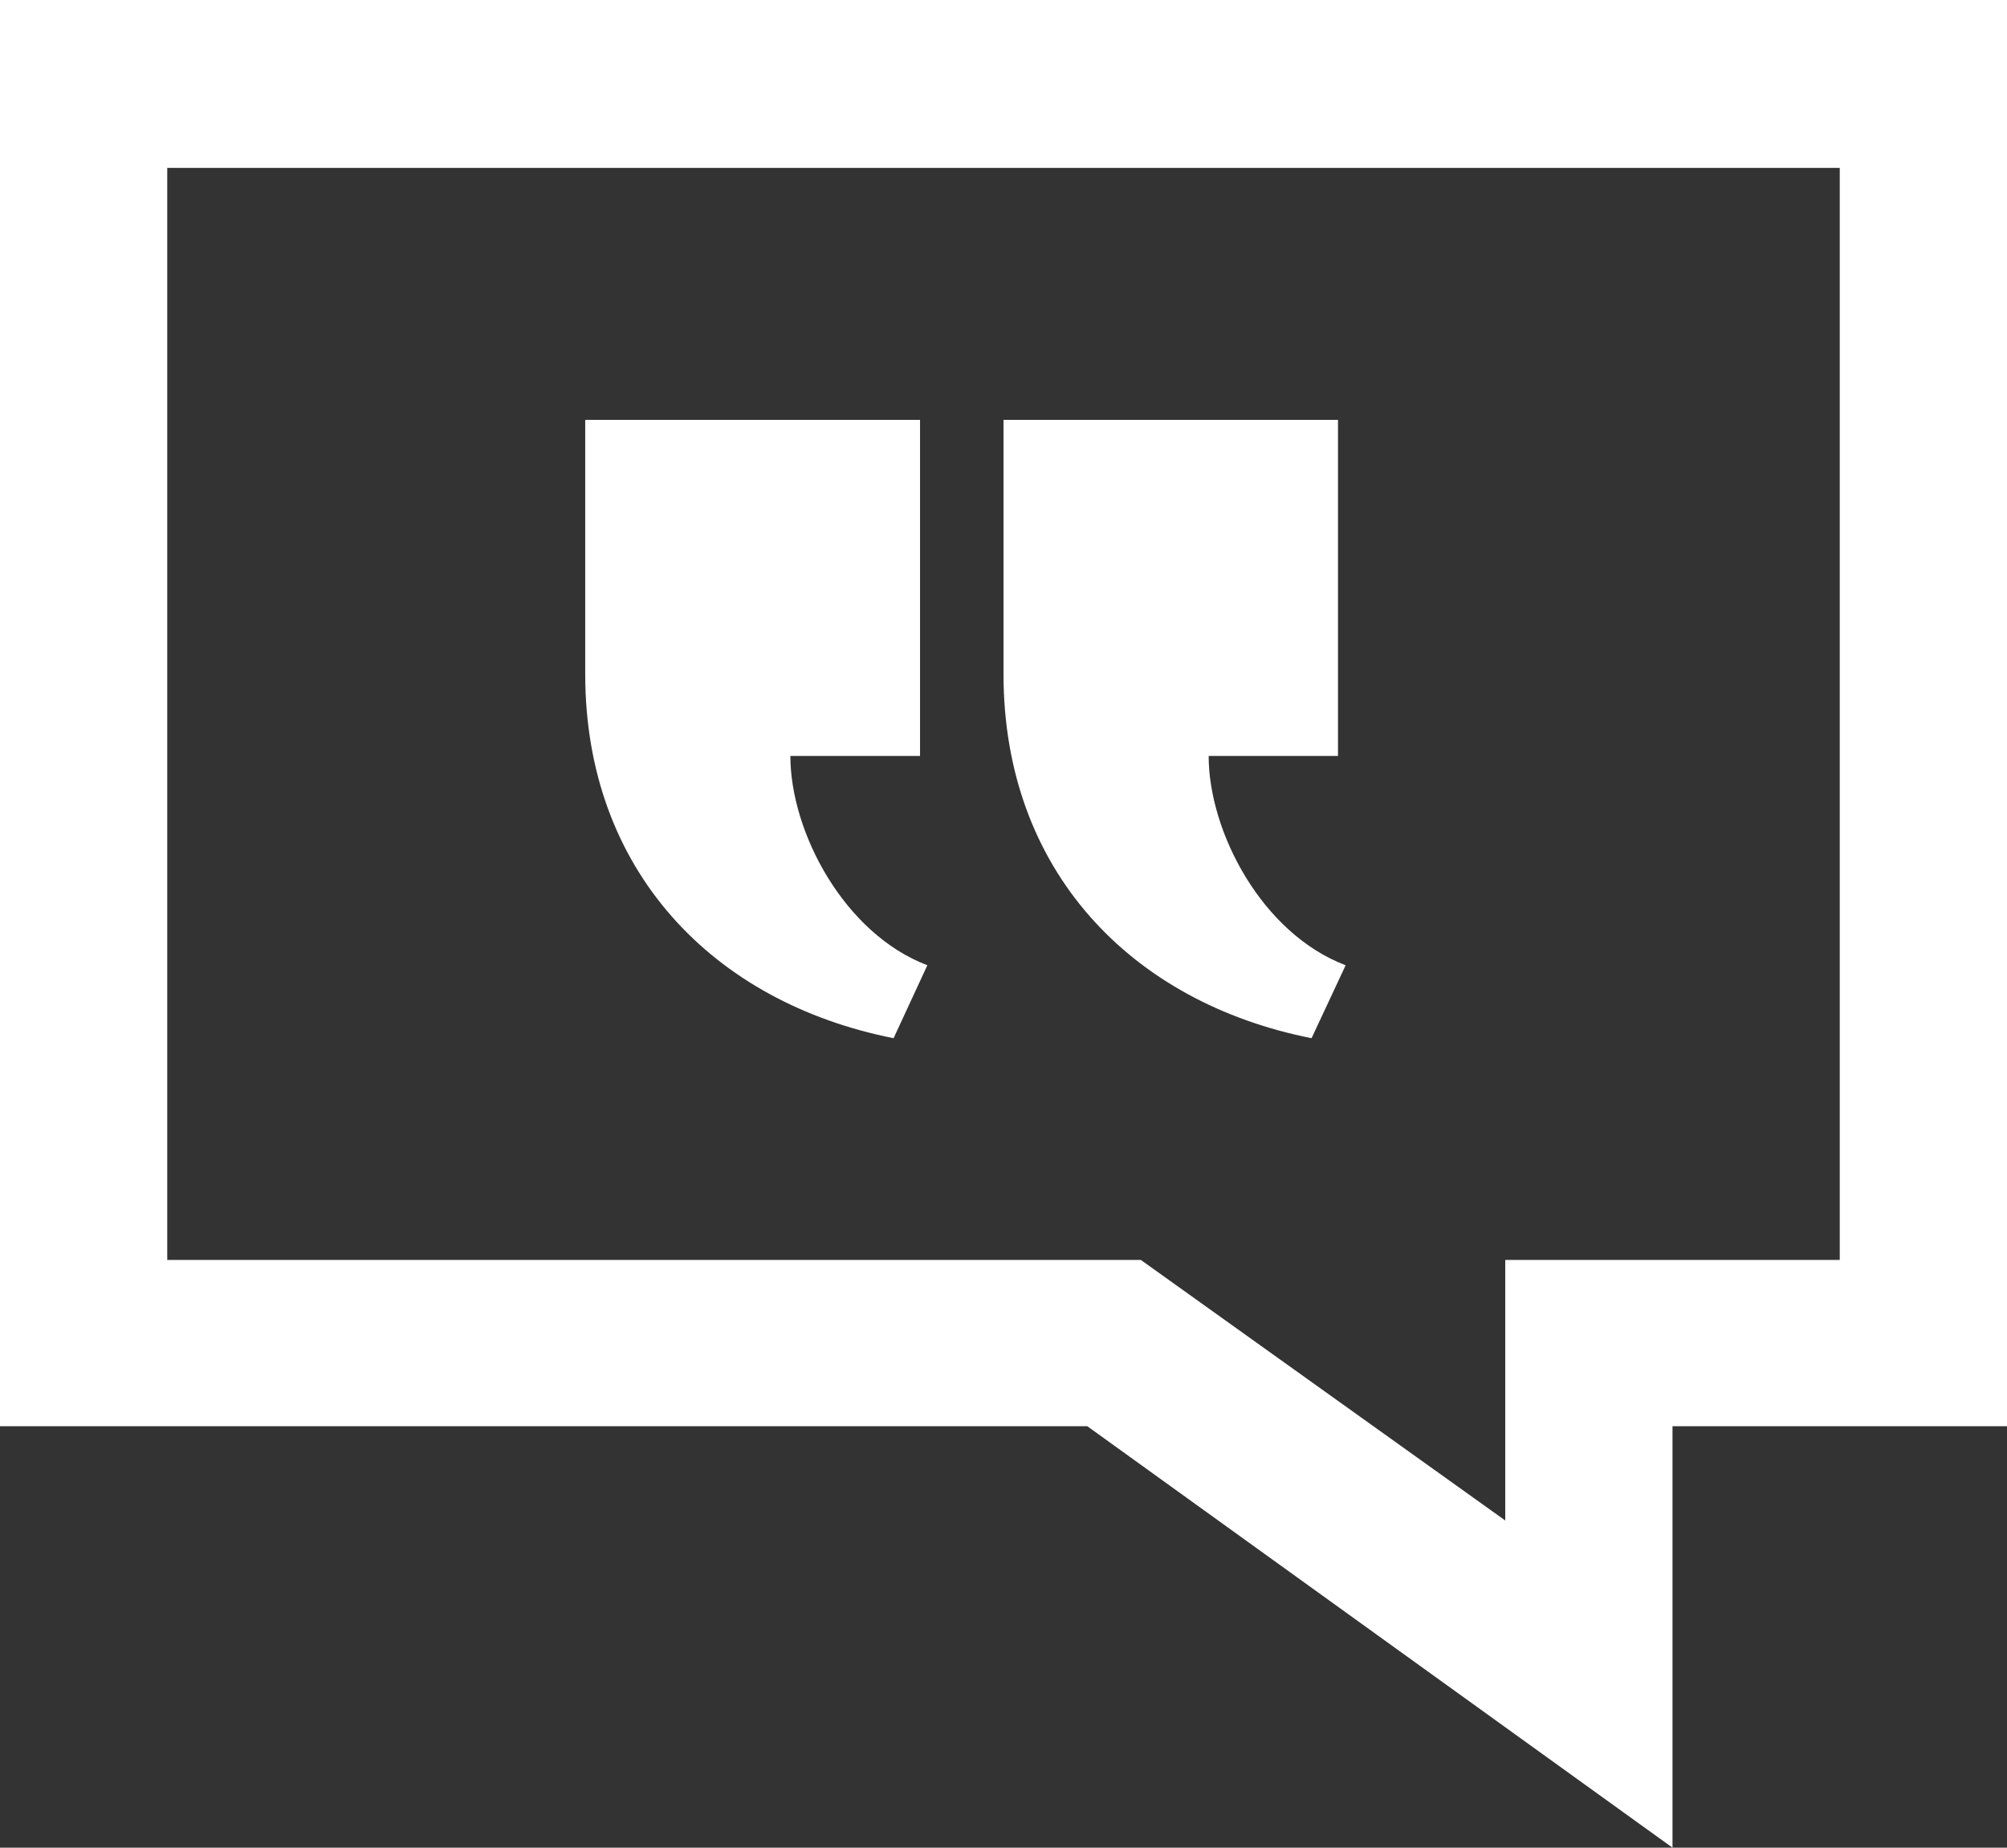
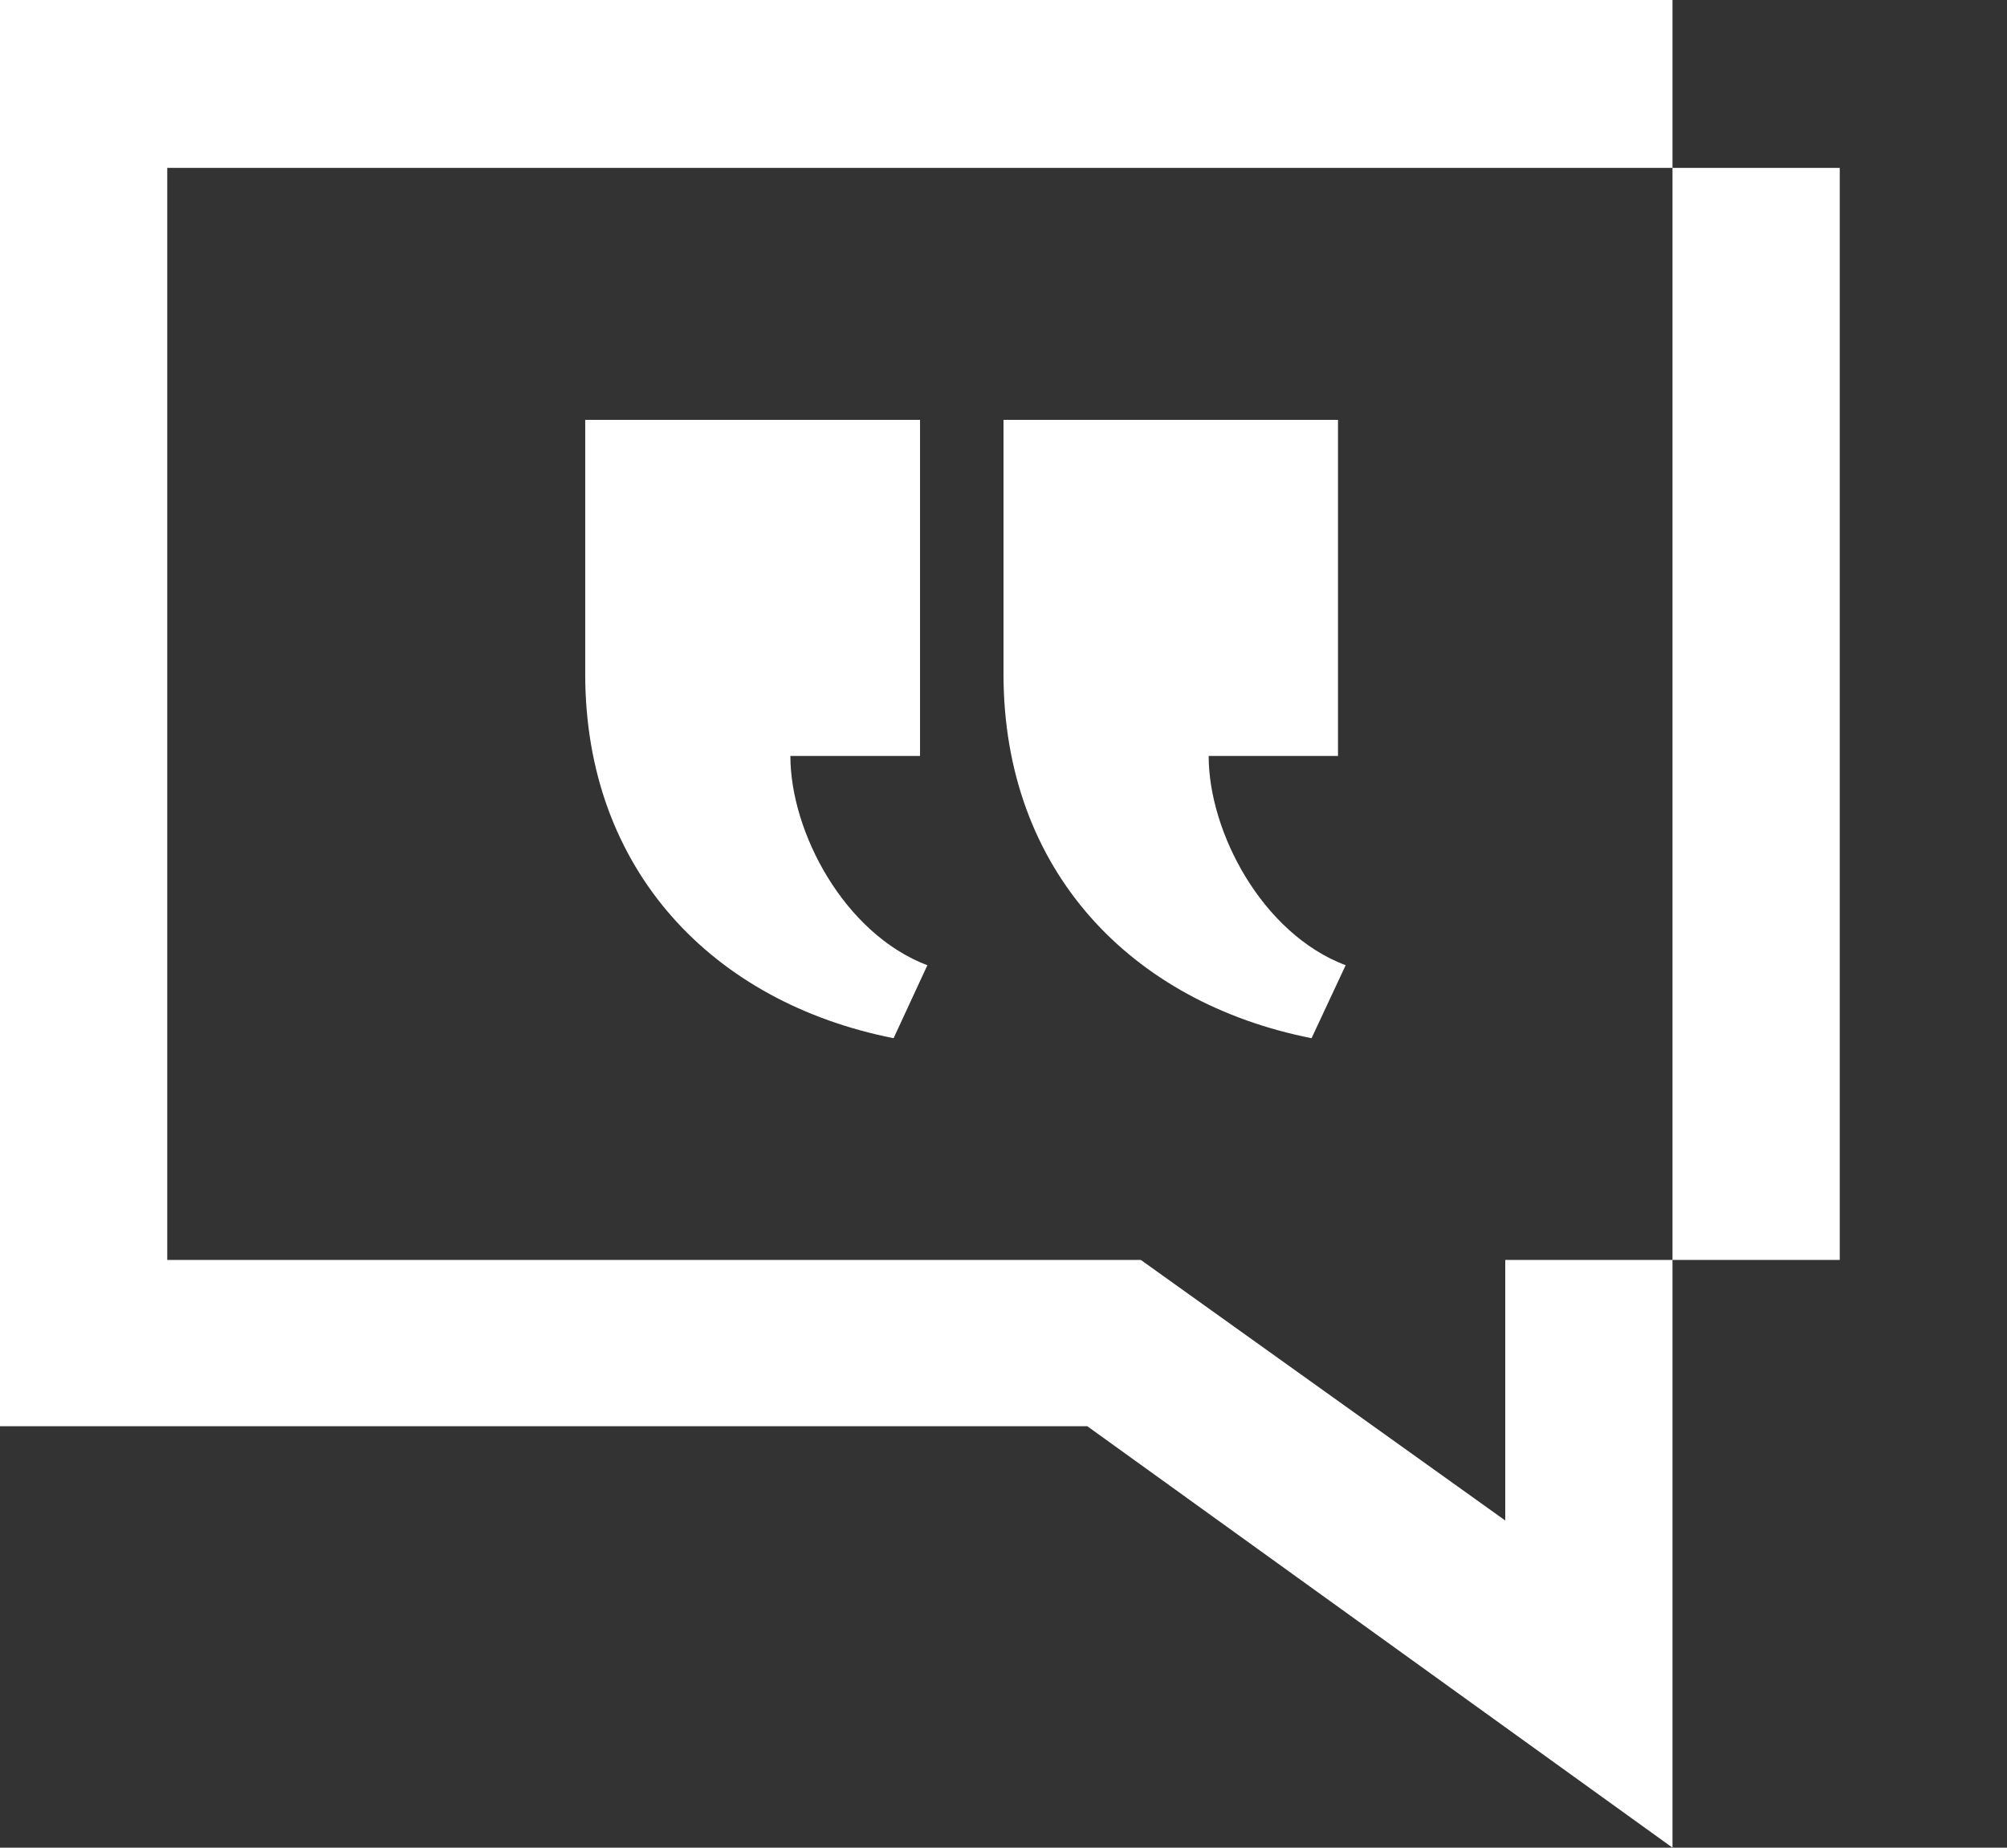
<svg xmlns="http://www.w3.org/2000/svg" xmlns:xlink="http://www.w3.org/1999/xlink" width="63" height="58" viewBox="0 0 63 58">
  <rect x="0" y="0" width="63" height="58" fill="#333333" stroke="none" />
  <defs>
-     <path id="a" d="M93 5120.18v10.55h-4.06c0 2.39 1.68 5.58 4.3 6.57l-1.07 2.29c-5.66-1.12-9.67-5.26-9.67-11.43v-7.98zm-13.12 0v10.55h-4.07c0 2.39 1.69 5.58 4.3 6.57l-1.06 2.29c-5.66-1.12-9.68-5.26-9.68-11.43v-7.98zm-23.63-7.91v34.28h30.56l11.44 8.18v-8.18h10.5v-34.28zM51 5107h63v44.77h-10.5V5165l-18.37-13.23H51z" />
+     <path id="a" d="M93 5120.18v10.55h-4.06c0 2.39 1.68 5.58 4.3 6.57l-1.07 2.29c-5.66-1.12-9.67-5.26-9.67-11.43v-7.98zm-13.12 0v10.55h-4.07c0 2.39 1.69 5.58 4.3 6.57l-1.06 2.29c-5.66-1.12-9.68-5.26-9.68-11.43v-7.98zm-23.63-7.91v34.28h30.56l11.44 8.18v-8.18h10.5v-34.28zM51 5107h63h-10.5V5165l-18.37-13.23H51z" />
  </defs>
  <use fill="#fff" xlink:href="#a" transform="translate(-51 -5107)" />
</svg>